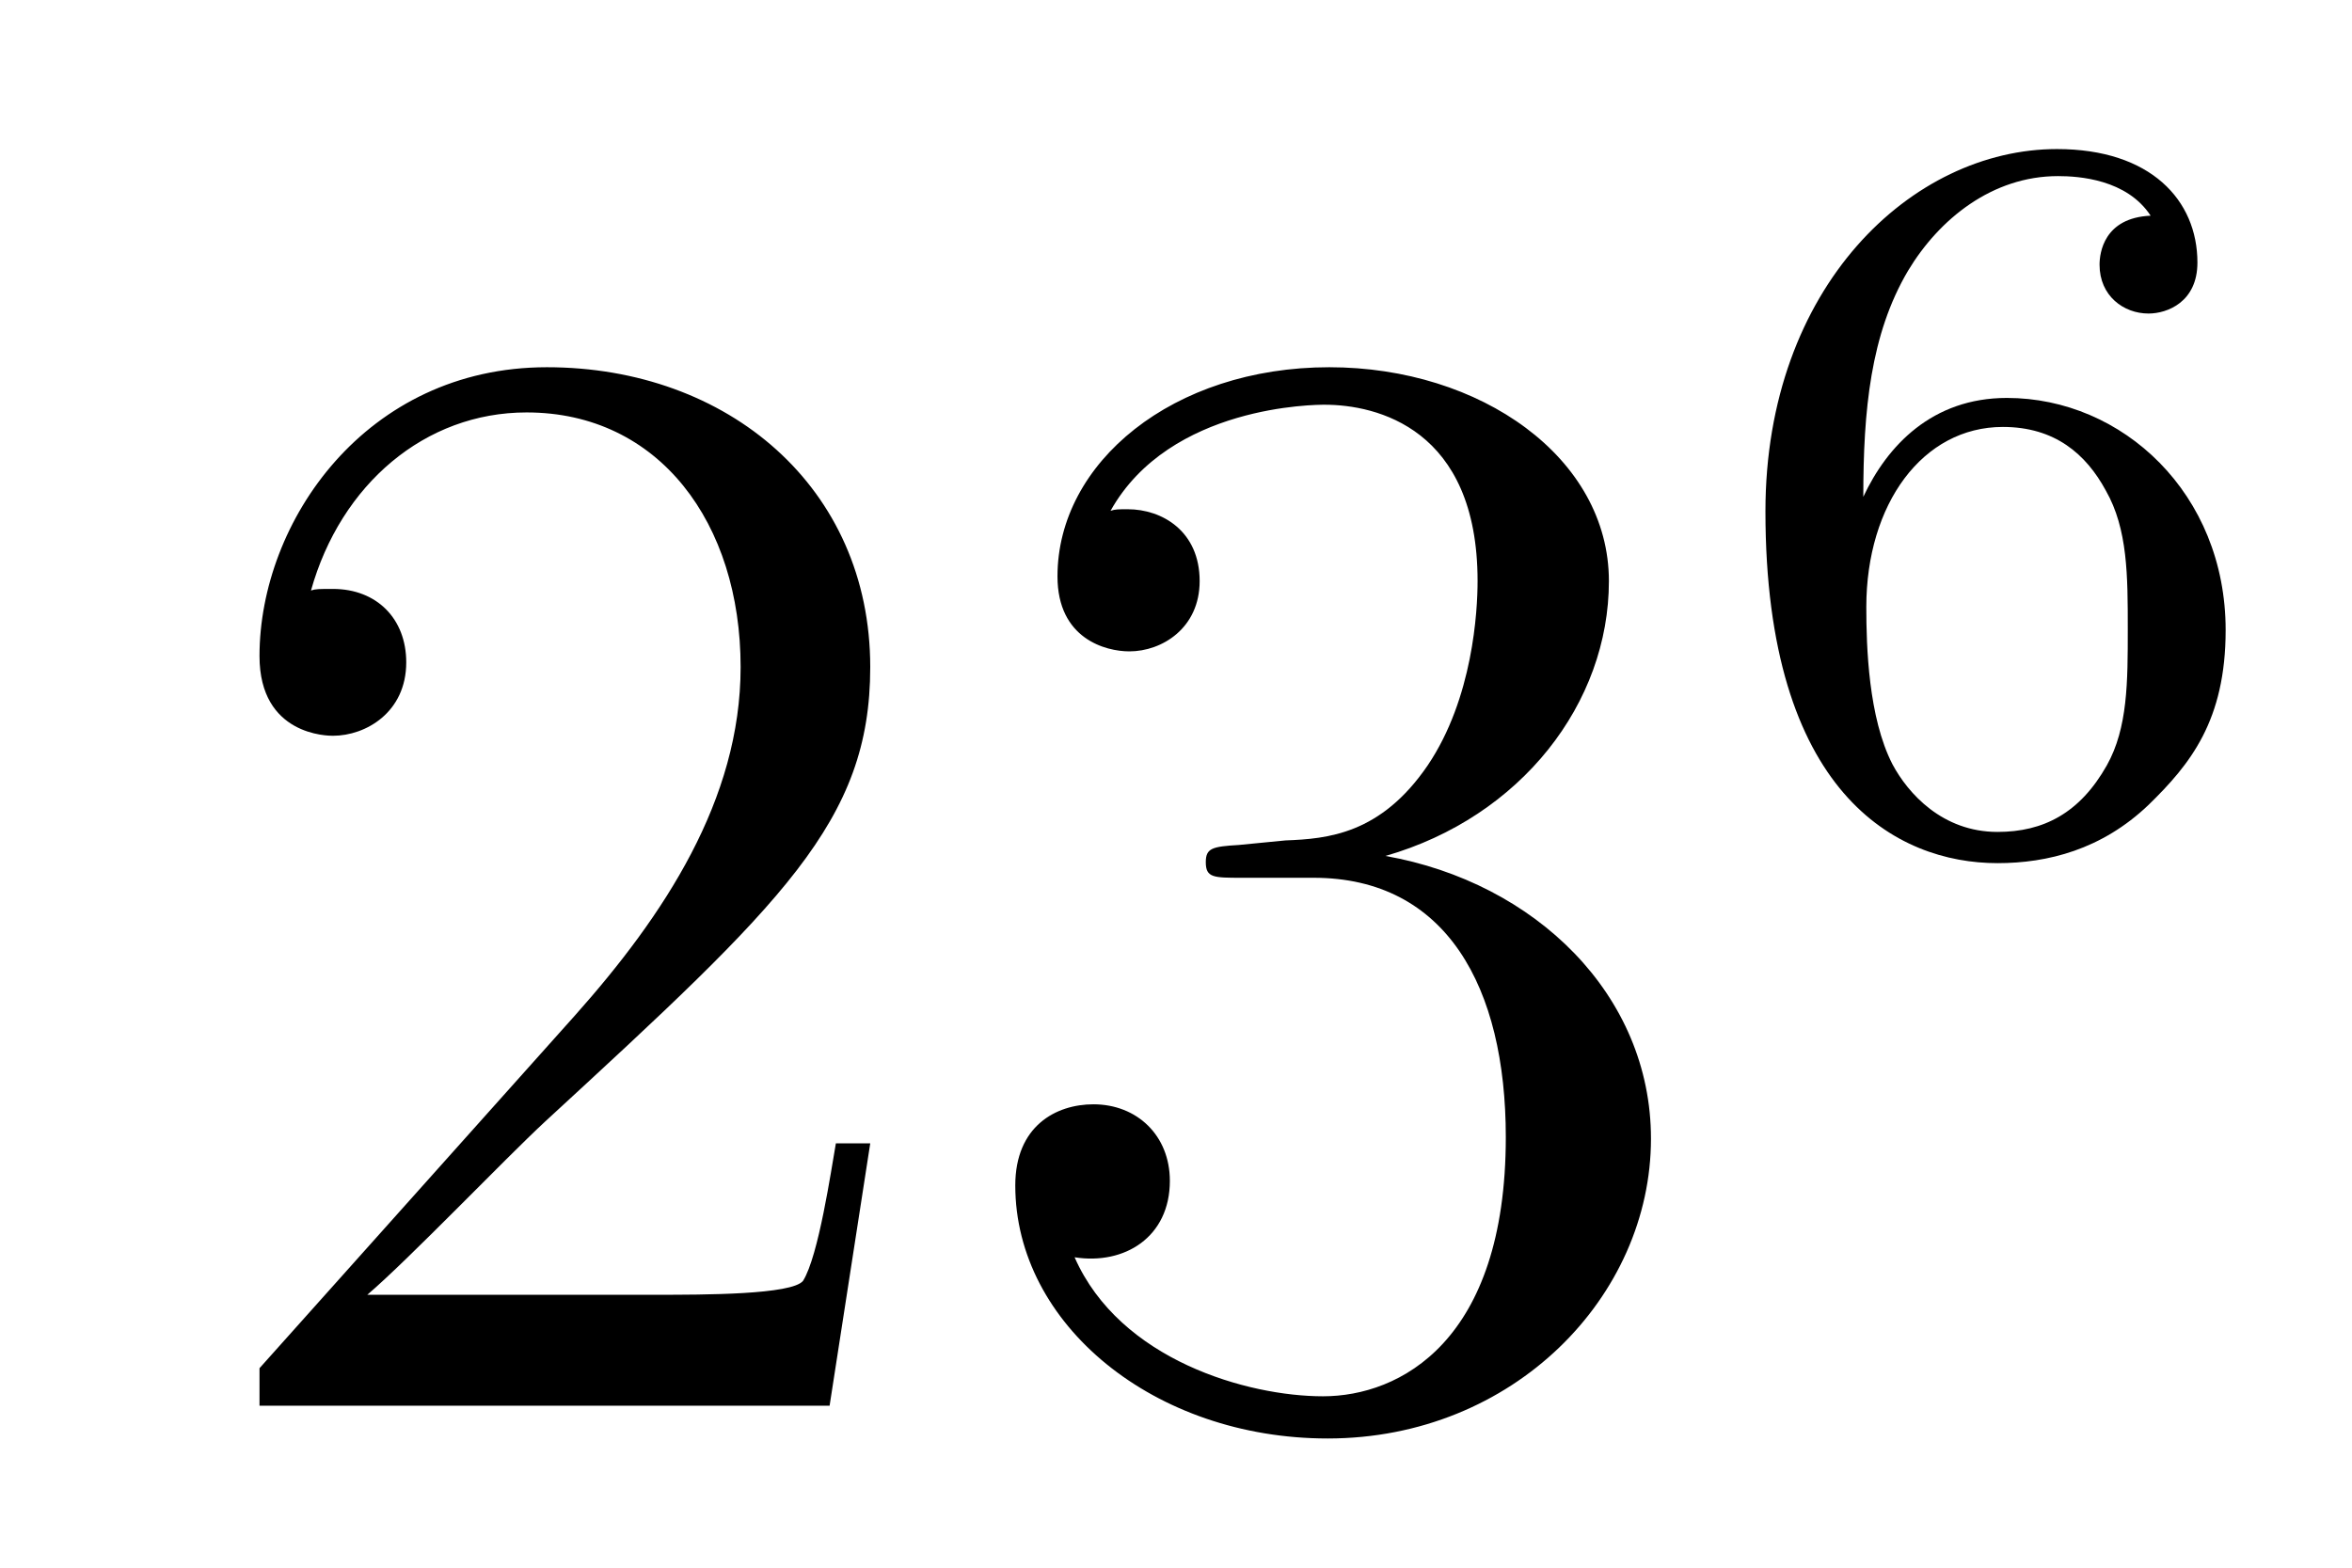
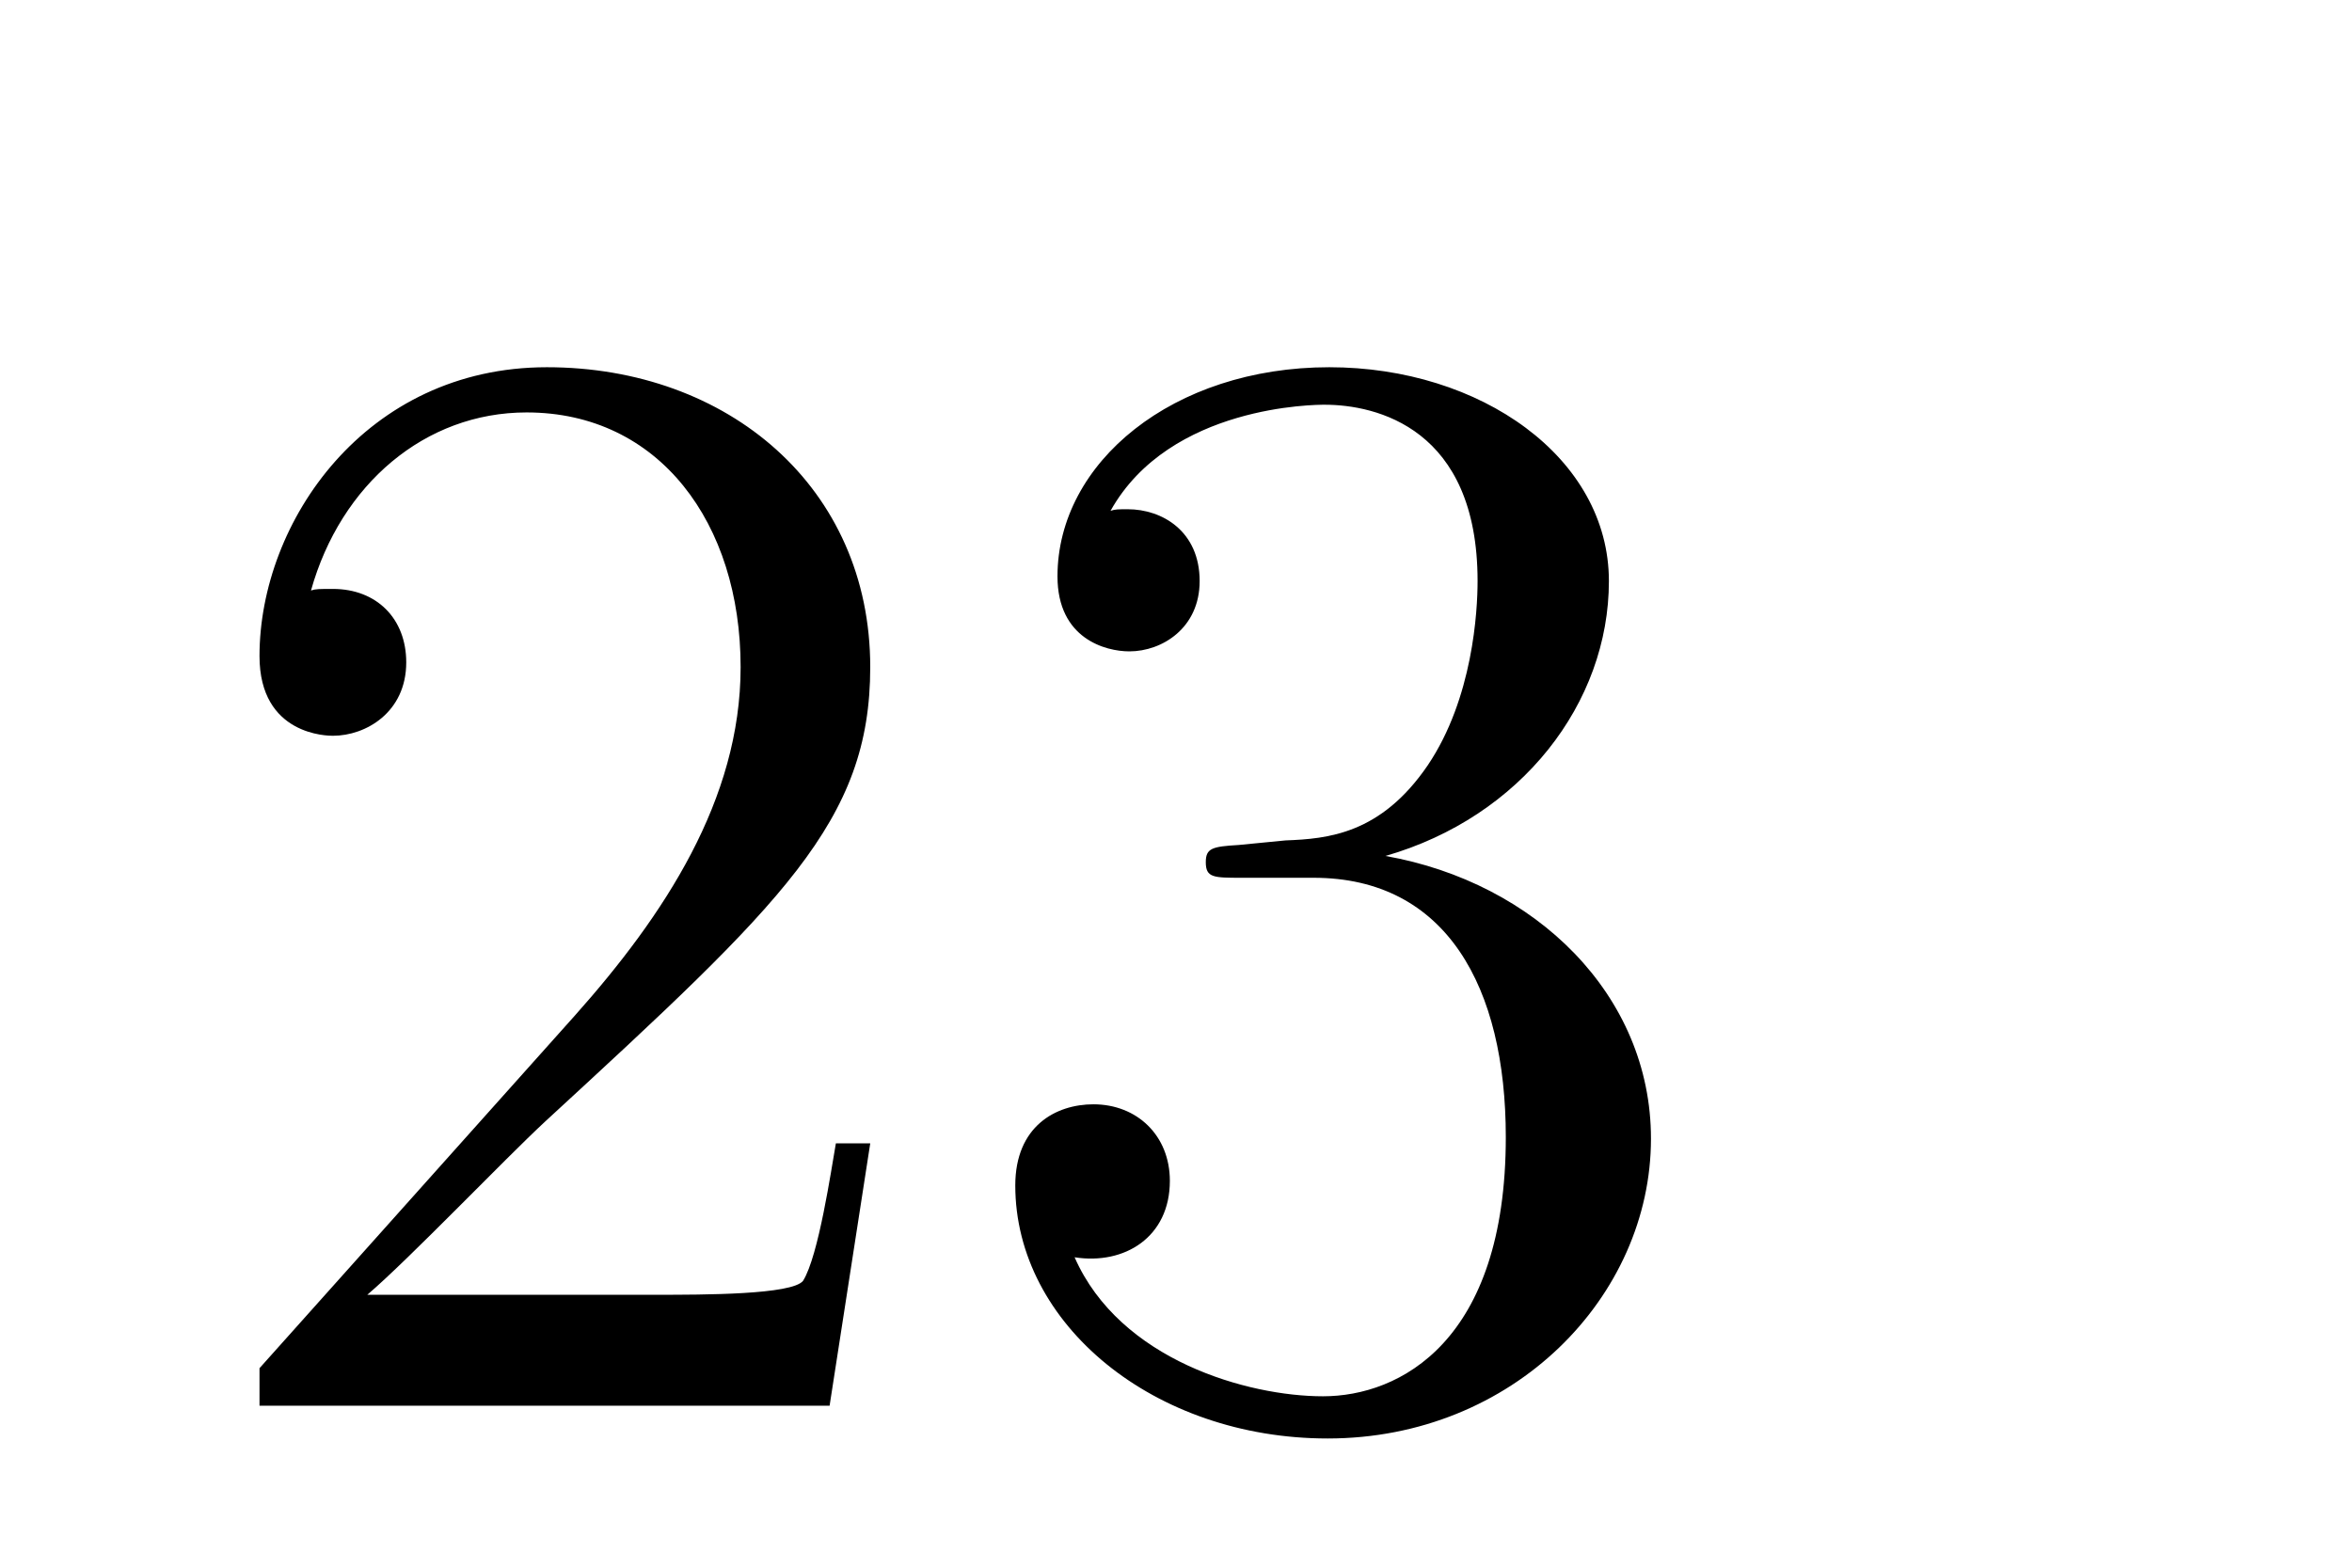
<svg xmlns="http://www.w3.org/2000/svg" height="12pt" version="1.1" viewBox="0 -12 18 12" width="18pt">
  <g id="page1">
    <g transform="matrix(1 0 0 1 -127 653)">
      <path d="M133.66 -656.248H133.397C133.361 -656.045 133.265 -655.387 133.146 -655.196C133.062 -655.089 132.381 -655.089 132.022 -655.089H129.811C130.133 -655.364 130.863 -656.129 131.173 -656.416C132.99 -658.089 133.66 -658.711 133.66 -659.894C133.66 -661.269 132.572 -662.189 131.185 -662.189C129.799 -662.189 128.986 -661.006 128.986 -659.978C128.986 -659.368 129.512 -659.368 129.548 -659.368C129.799 -659.368 130.109 -659.547 130.109 -659.93C130.109 -660.265 129.882 -660.492 129.548 -660.492C129.44 -660.492 129.416 -660.492 129.38 -660.48C129.608 -661.293 130.253 -661.843 131.03 -661.843C132.046 -661.843 132.668 -660.994 132.668 -659.894C132.668 -658.878 132.082 -657.993 131.401 -657.228L128.986 -654.527V-654.24H133.349L133.66 -656.248ZM136.48 -658.532C136.276 -658.52 136.228 -658.507 136.228 -658.4C136.228 -658.281 136.288 -658.281 136.503 -658.281H137.053C138.069 -658.281 138.524 -657.444 138.524 -656.296C138.524 -654.73 137.711 -654.312 137.125 -654.312C136.551 -654.312 135.571 -654.587 135.224 -655.376C135.607 -655.316 135.953 -655.531 135.953 -655.961C135.953 -656.308 135.702 -656.547 135.368 -656.547C135.081 -656.547 134.77 -656.38 134.77 -655.926C134.77 -654.862 135.834 -653.989 137.161 -653.989C138.583 -653.989 139.635 -655.077 139.635 -656.284C139.635 -657.384 138.751 -658.245 137.603 -658.448C138.643 -658.747 139.313 -659.619 139.313 -660.552C139.313 -661.496 138.332 -662.189 137.173 -662.189C135.977 -662.189 135.093 -661.46 135.093 -660.588C135.093 -660.109 135.463 -660.014 135.643 -660.014C135.894 -660.014 136.181 -660.193 136.181 -660.552C136.181 -660.934 135.894 -661.102 135.631 -661.102C135.559 -661.102 135.535 -661.102 135.499 -661.09C135.953 -661.902 137.077 -661.902 137.137 -661.902C137.532 -661.902 138.308 -661.723 138.308 -660.552C138.308 -660.325 138.273 -659.655 137.926 -659.141C137.567 -658.615 137.161 -658.579 136.838 -658.567L136.48 -658.532Z" fill-rule="evenodd" />
-       <path d="M141.26 -661.197C141.26 -661.859 141.315 -662.441 141.602 -662.927C141.841 -663.325 142.248 -663.652 142.75 -663.652C142.909 -663.652 143.276 -663.628 143.459 -663.349C143.1 -663.333 143.068 -663.062 143.068 -662.974C143.068 -662.735 143.252 -662.6 143.443 -662.6C143.586 -662.6 143.817 -662.688 143.817 -662.99C143.817 -663.468 143.459 -663.859 142.742 -663.859C141.634 -663.859 140.511 -662.807 140.511 -661.086C140.511 -658.927 141.515 -658.393 142.287 -658.393C142.67 -658.393 143.084 -658.496 143.443 -658.839C143.762 -659.15 144.033 -659.484 144.033 -660.177C144.033 -661.222 143.244 -661.954 142.359 -661.954C141.786 -661.954 141.443 -661.588 141.26 -661.197ZM142.287 -658.632C141.865 -658.632 141.602 -658.927 141.483 -659.15C141.299 -659.508 141.283 -660.05 141.283 -660.353C141.283 -661.142 141.714 -661.732 142.328 -661.732C142.726 -661.732 142.965 -661.524 143.116 -661.245C143.284 -660.951 143.284 -660.592 143.284 -660.186C143.284 -659.779 143.284 -659.428 143.124 -659.142C142.917 -658.775 142.638 -658.632 142.287 -658.632Z" fill-rule="evenodd" />
    </g>
  </g>
</svg>